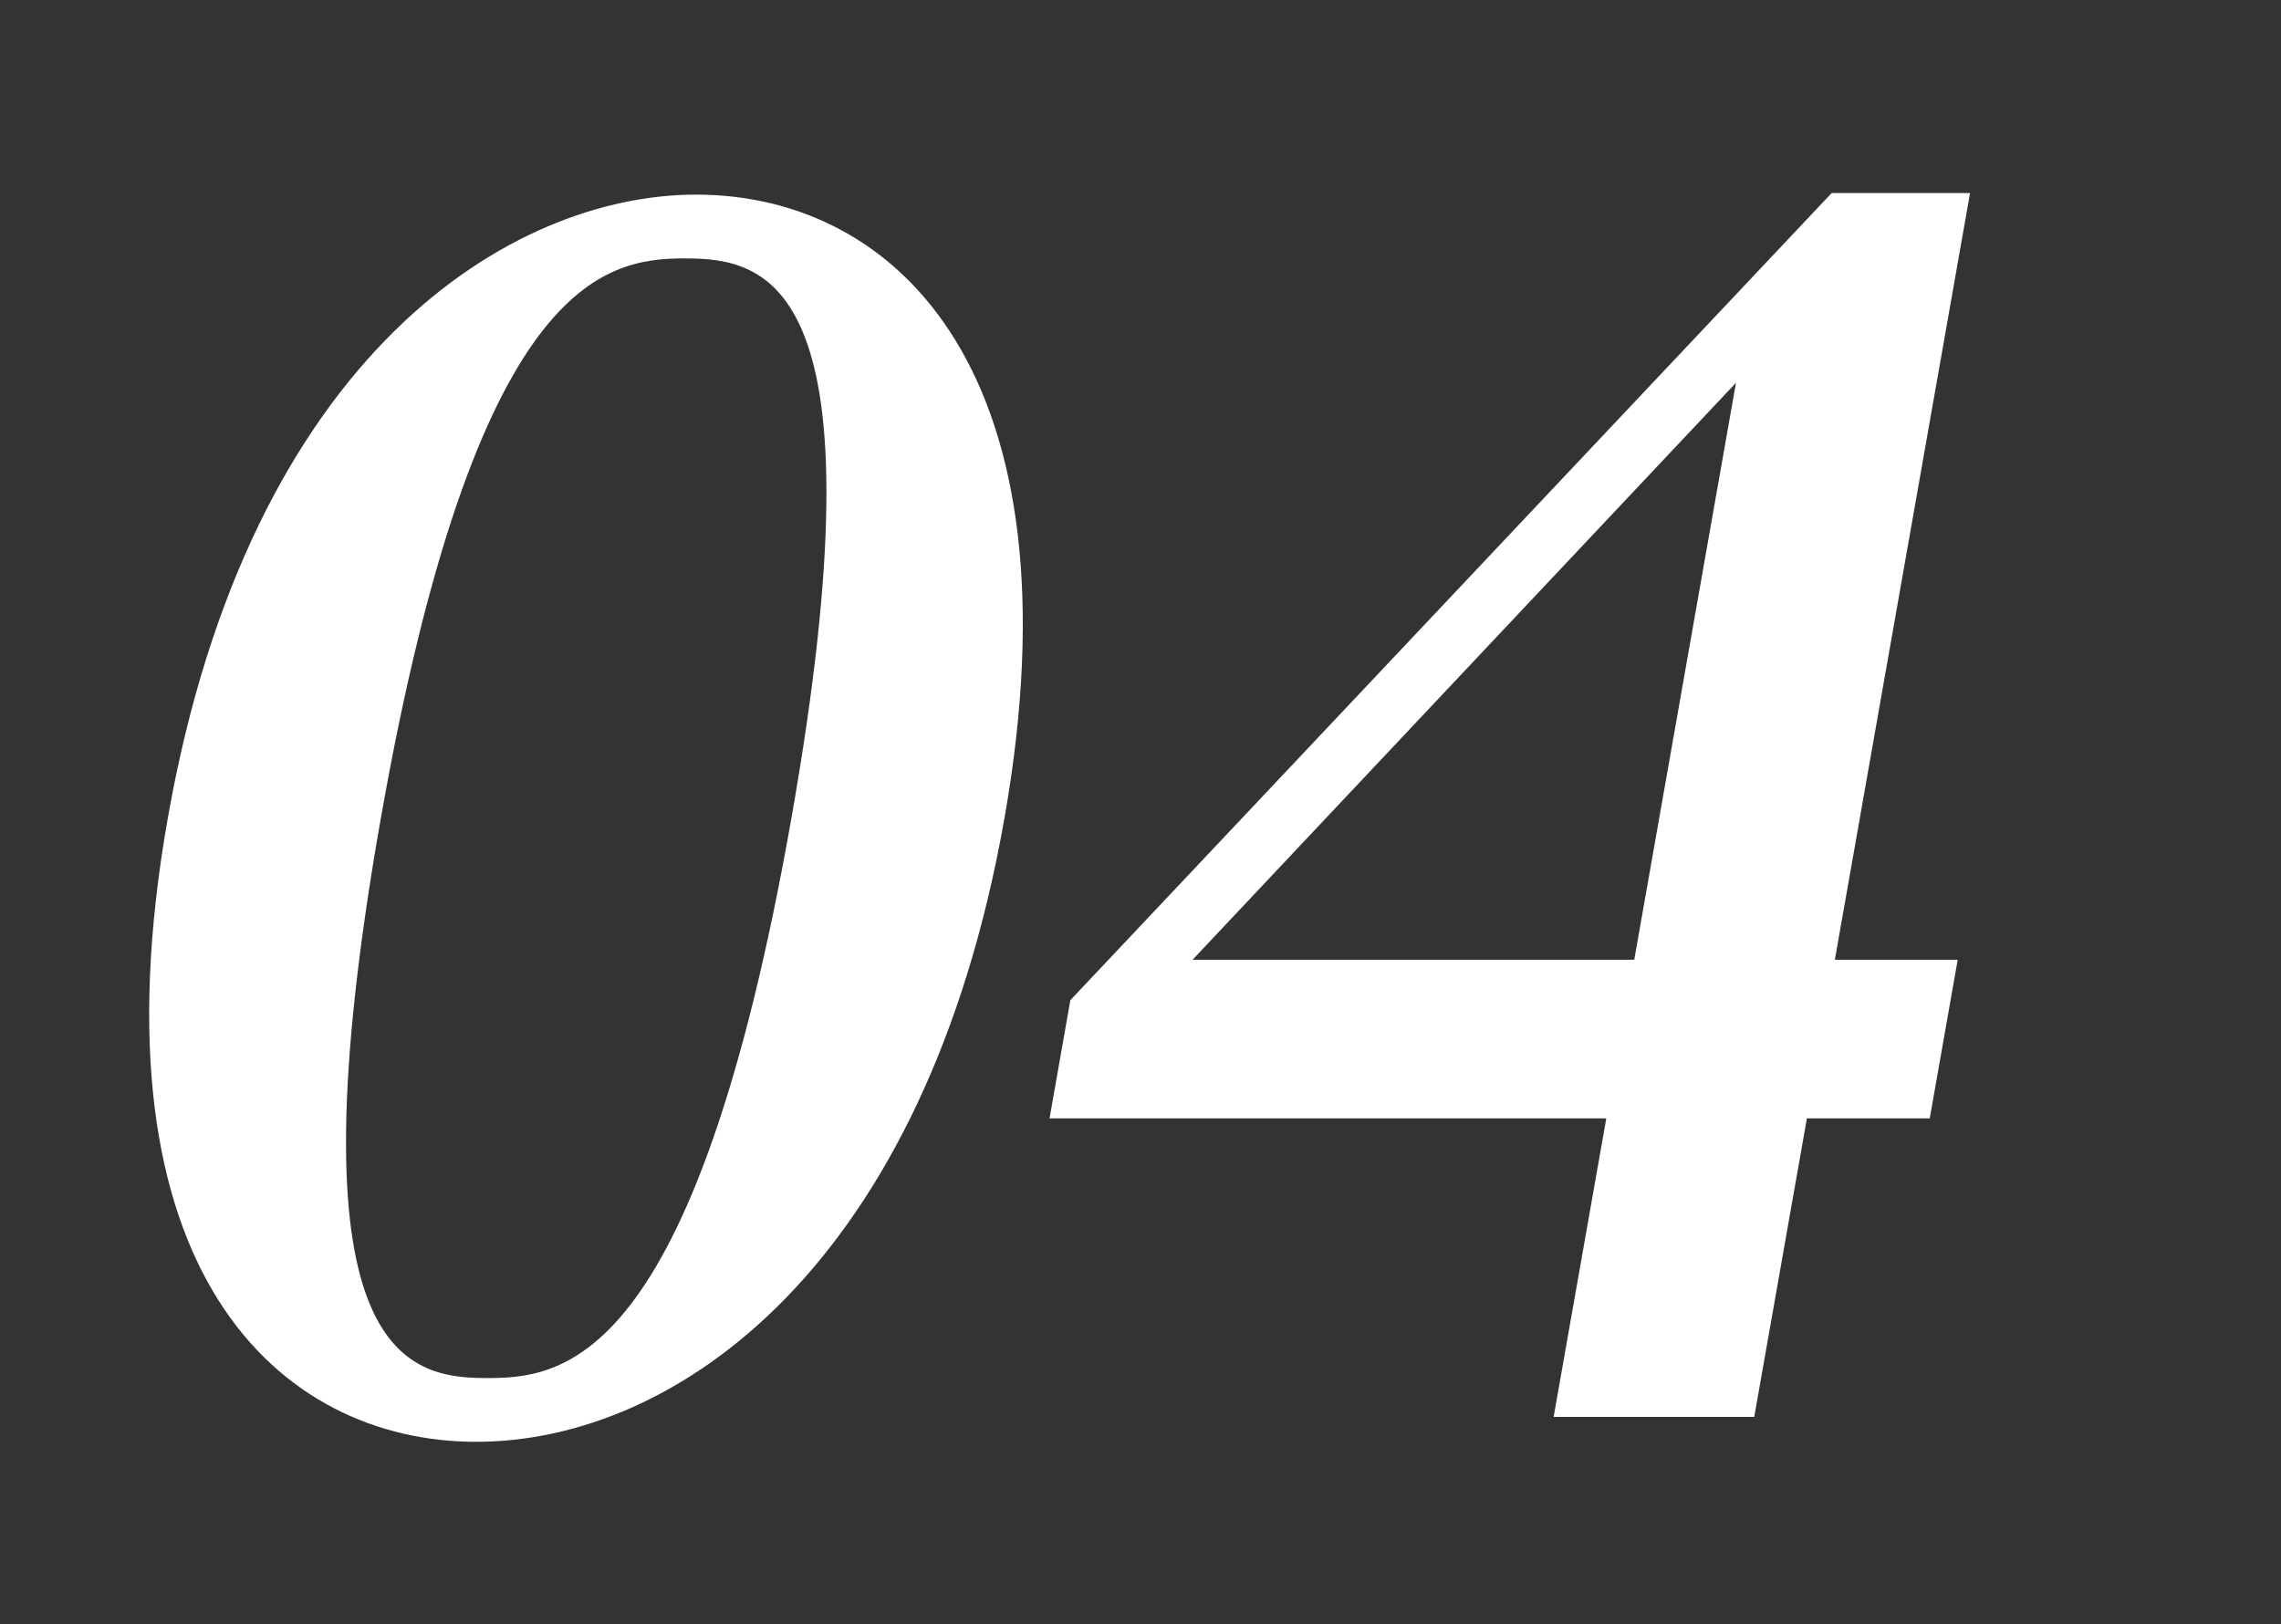
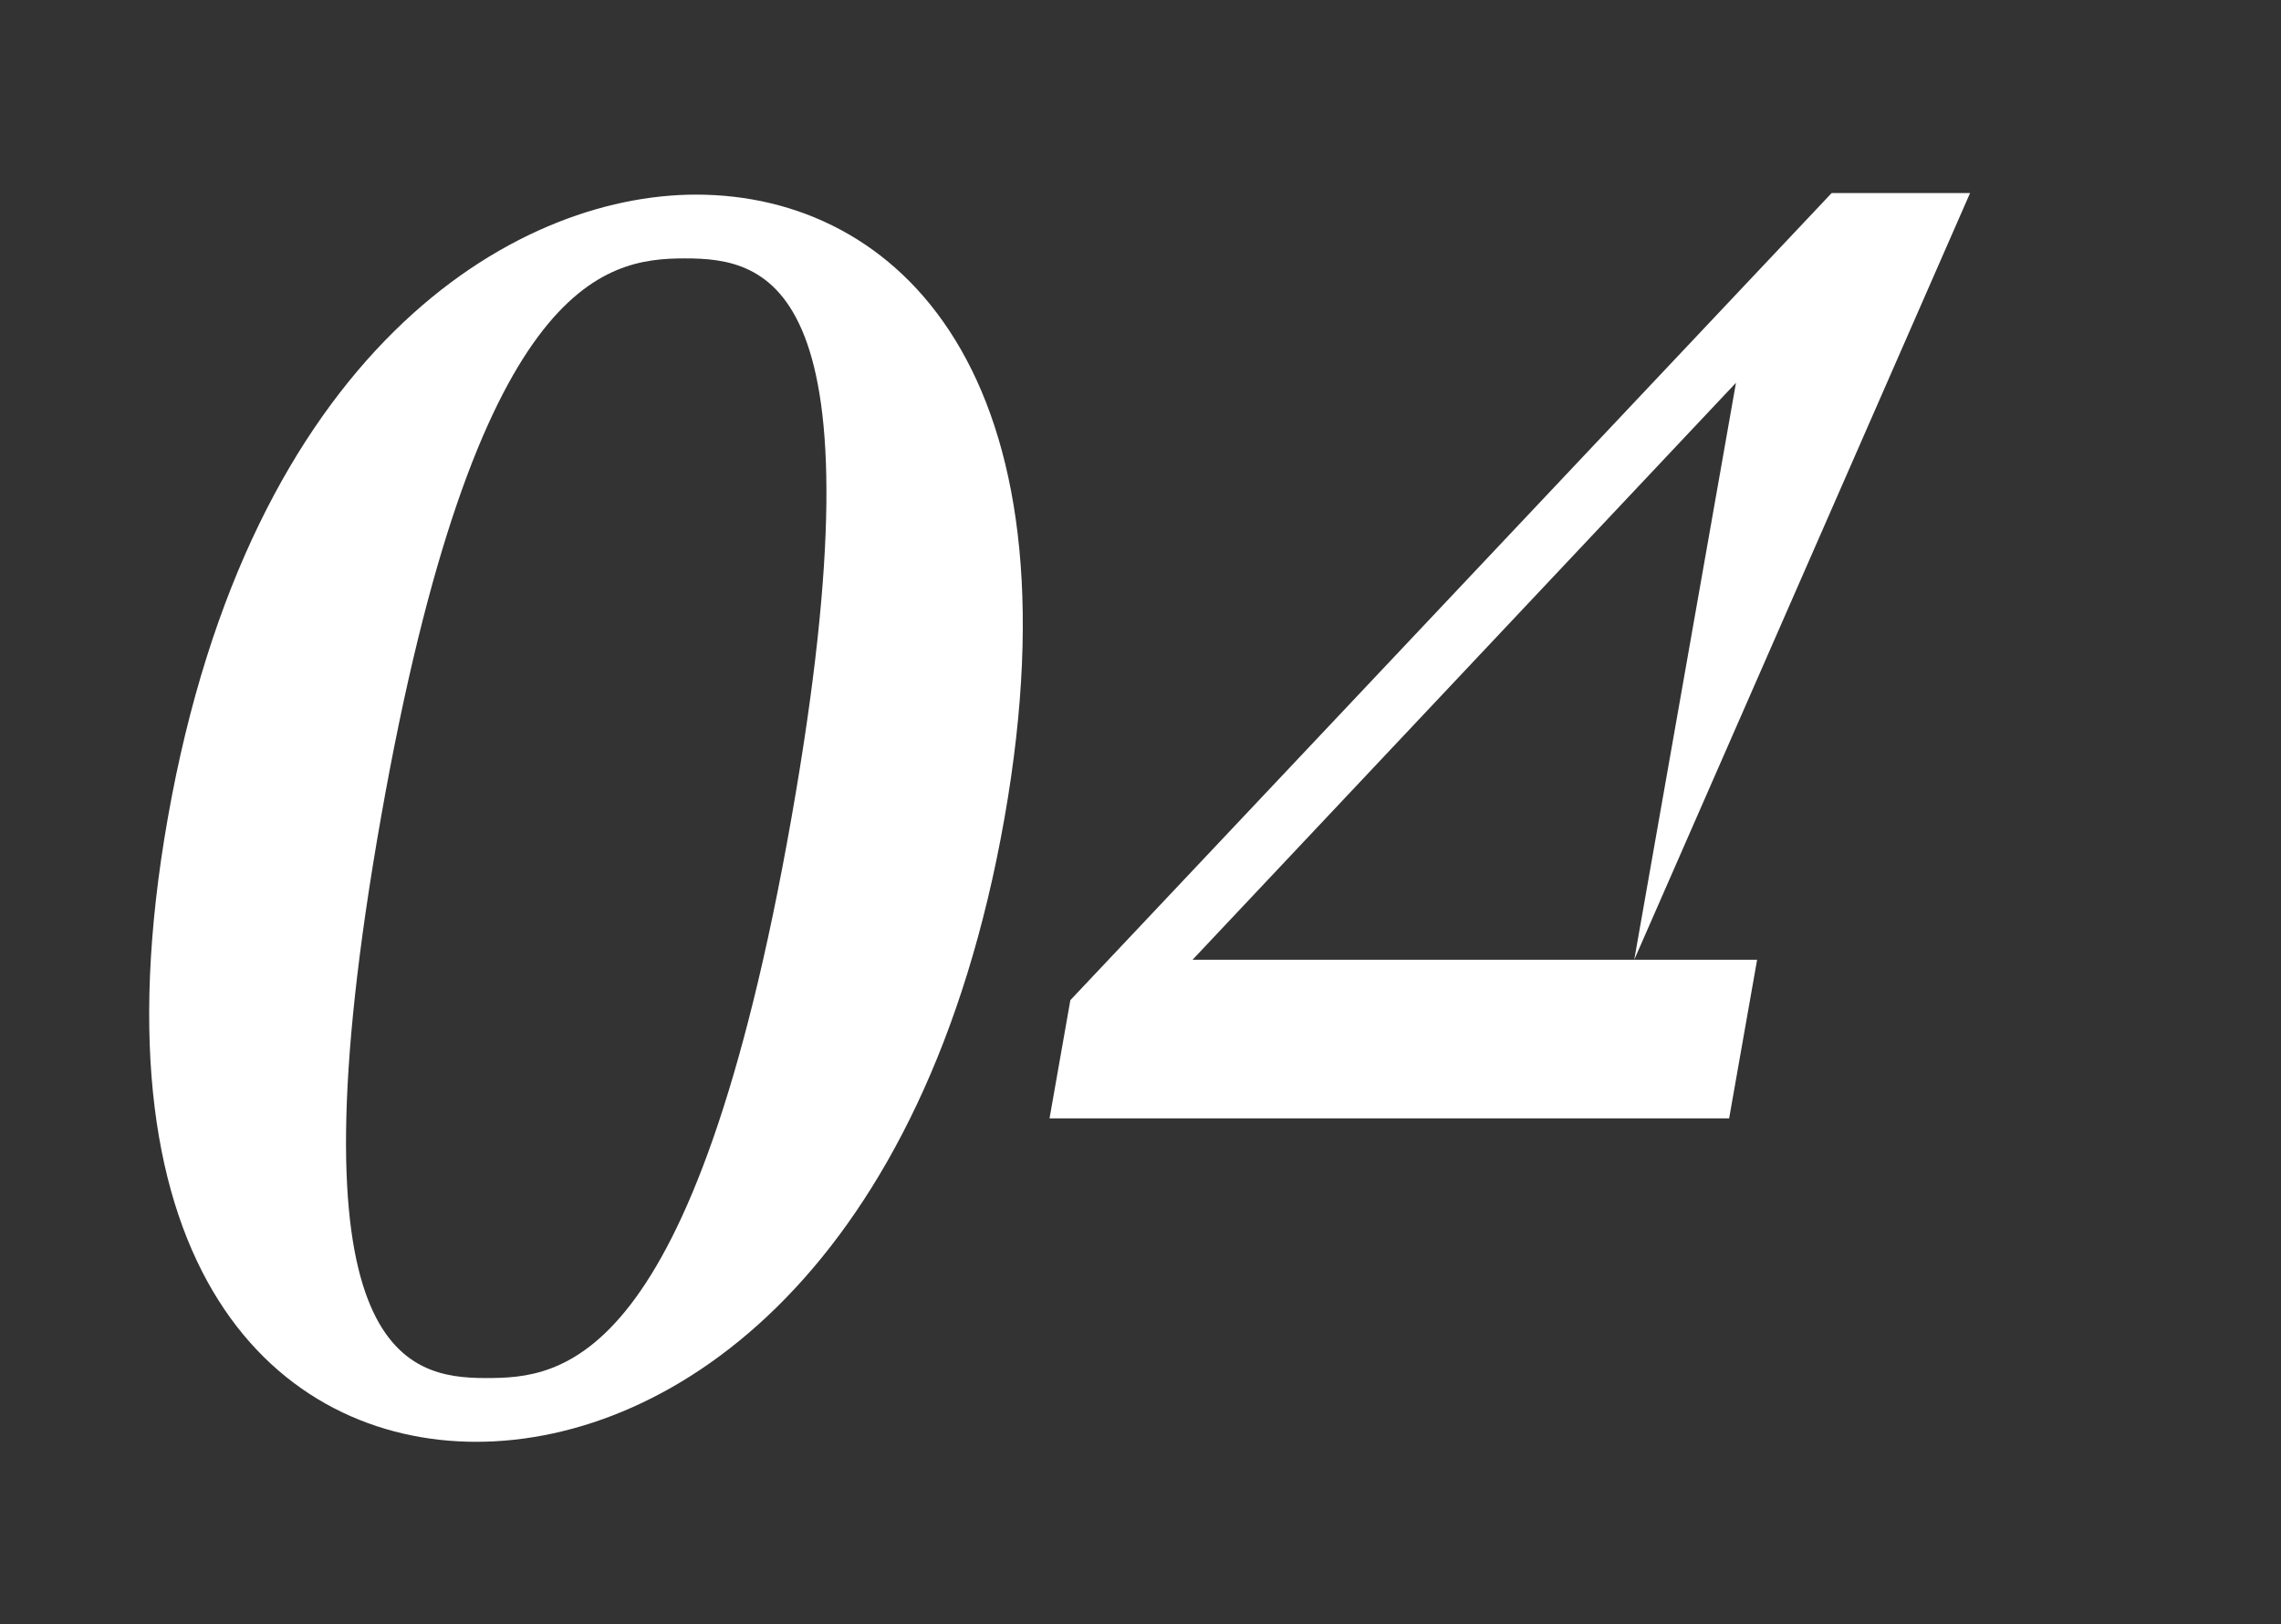
<svg xmlns="http://www.w3.org/2000/svg" version="1.1" id="レイヤー_1" x="0px" y="0px" width="132px" height="94px" viewBox="0 0 132 94" style="enable-background:new 0 0 132 94;" xml:space="preserve">
  <rect x="0" y="0" width="132" height="94" fill="#333333" stroke="none" />
  <g>
    <g>
-       <path style="fill:#FFFFFF;" d="M40.282,11.263c-10.62,0-25.812,9.09-30.573,36.089C5.076,73.63,16.215,83.44,27.555,83.44    c11.609,0,26.002-10.17,30.572-36.089C62.65,21.702,51.981,11.263,40.282,11.263z M45.798,47.352    C40.165,79.3,32.436,79.75,28.116,79.75c-4.68,0-11.536-1.439-6.077-32.398c5.491-31.139,12.913-32.398,17.592-32.398    C44.401,14.953,51.289,16.213,45.798,47.352z M114.006,11.173h-8.01L61.941,57.881l-1.205,6.84h32.219L89.908,82h11.609    l3.047-17.279h7.109l1.619-9.18h-7.11L114.006,11.173z M94.573,55.541h-25.56l31.447-33.389L94.573,55.541z" />
+       <path style="fill:#FFFFFF;" d="M40.282,11.263c-10.62,0-25.812,9.09-30.573,36.089C5.076,73.63,16.215,83.44,27.555,83.44    c11.609,0,26.002-10.17,30.572-36.089C62.65,21.702,51.981,11.263,40.282,11.263z M45.798,47.352    C40.165,79.3,32.436,79.75,28.116,79.75c-4.68,0-11.536-1.439-6.077-32.398c5.491-31.139,12.913-32.398,17.592-32.398    C44.401,14.953,51.289,16.213,45.798,47.352z M114.006,11.173h-8.01L61.941,57.881l-1.205,6.84h32.219L89.908,82l3.047-17.279h7.109l1.619-9.18h-7.11L114.006,11.173z M94.573,55.541h-25.56l31.447-33.389L94.573,55.541z" />
    </g>
  </g>
</svg>